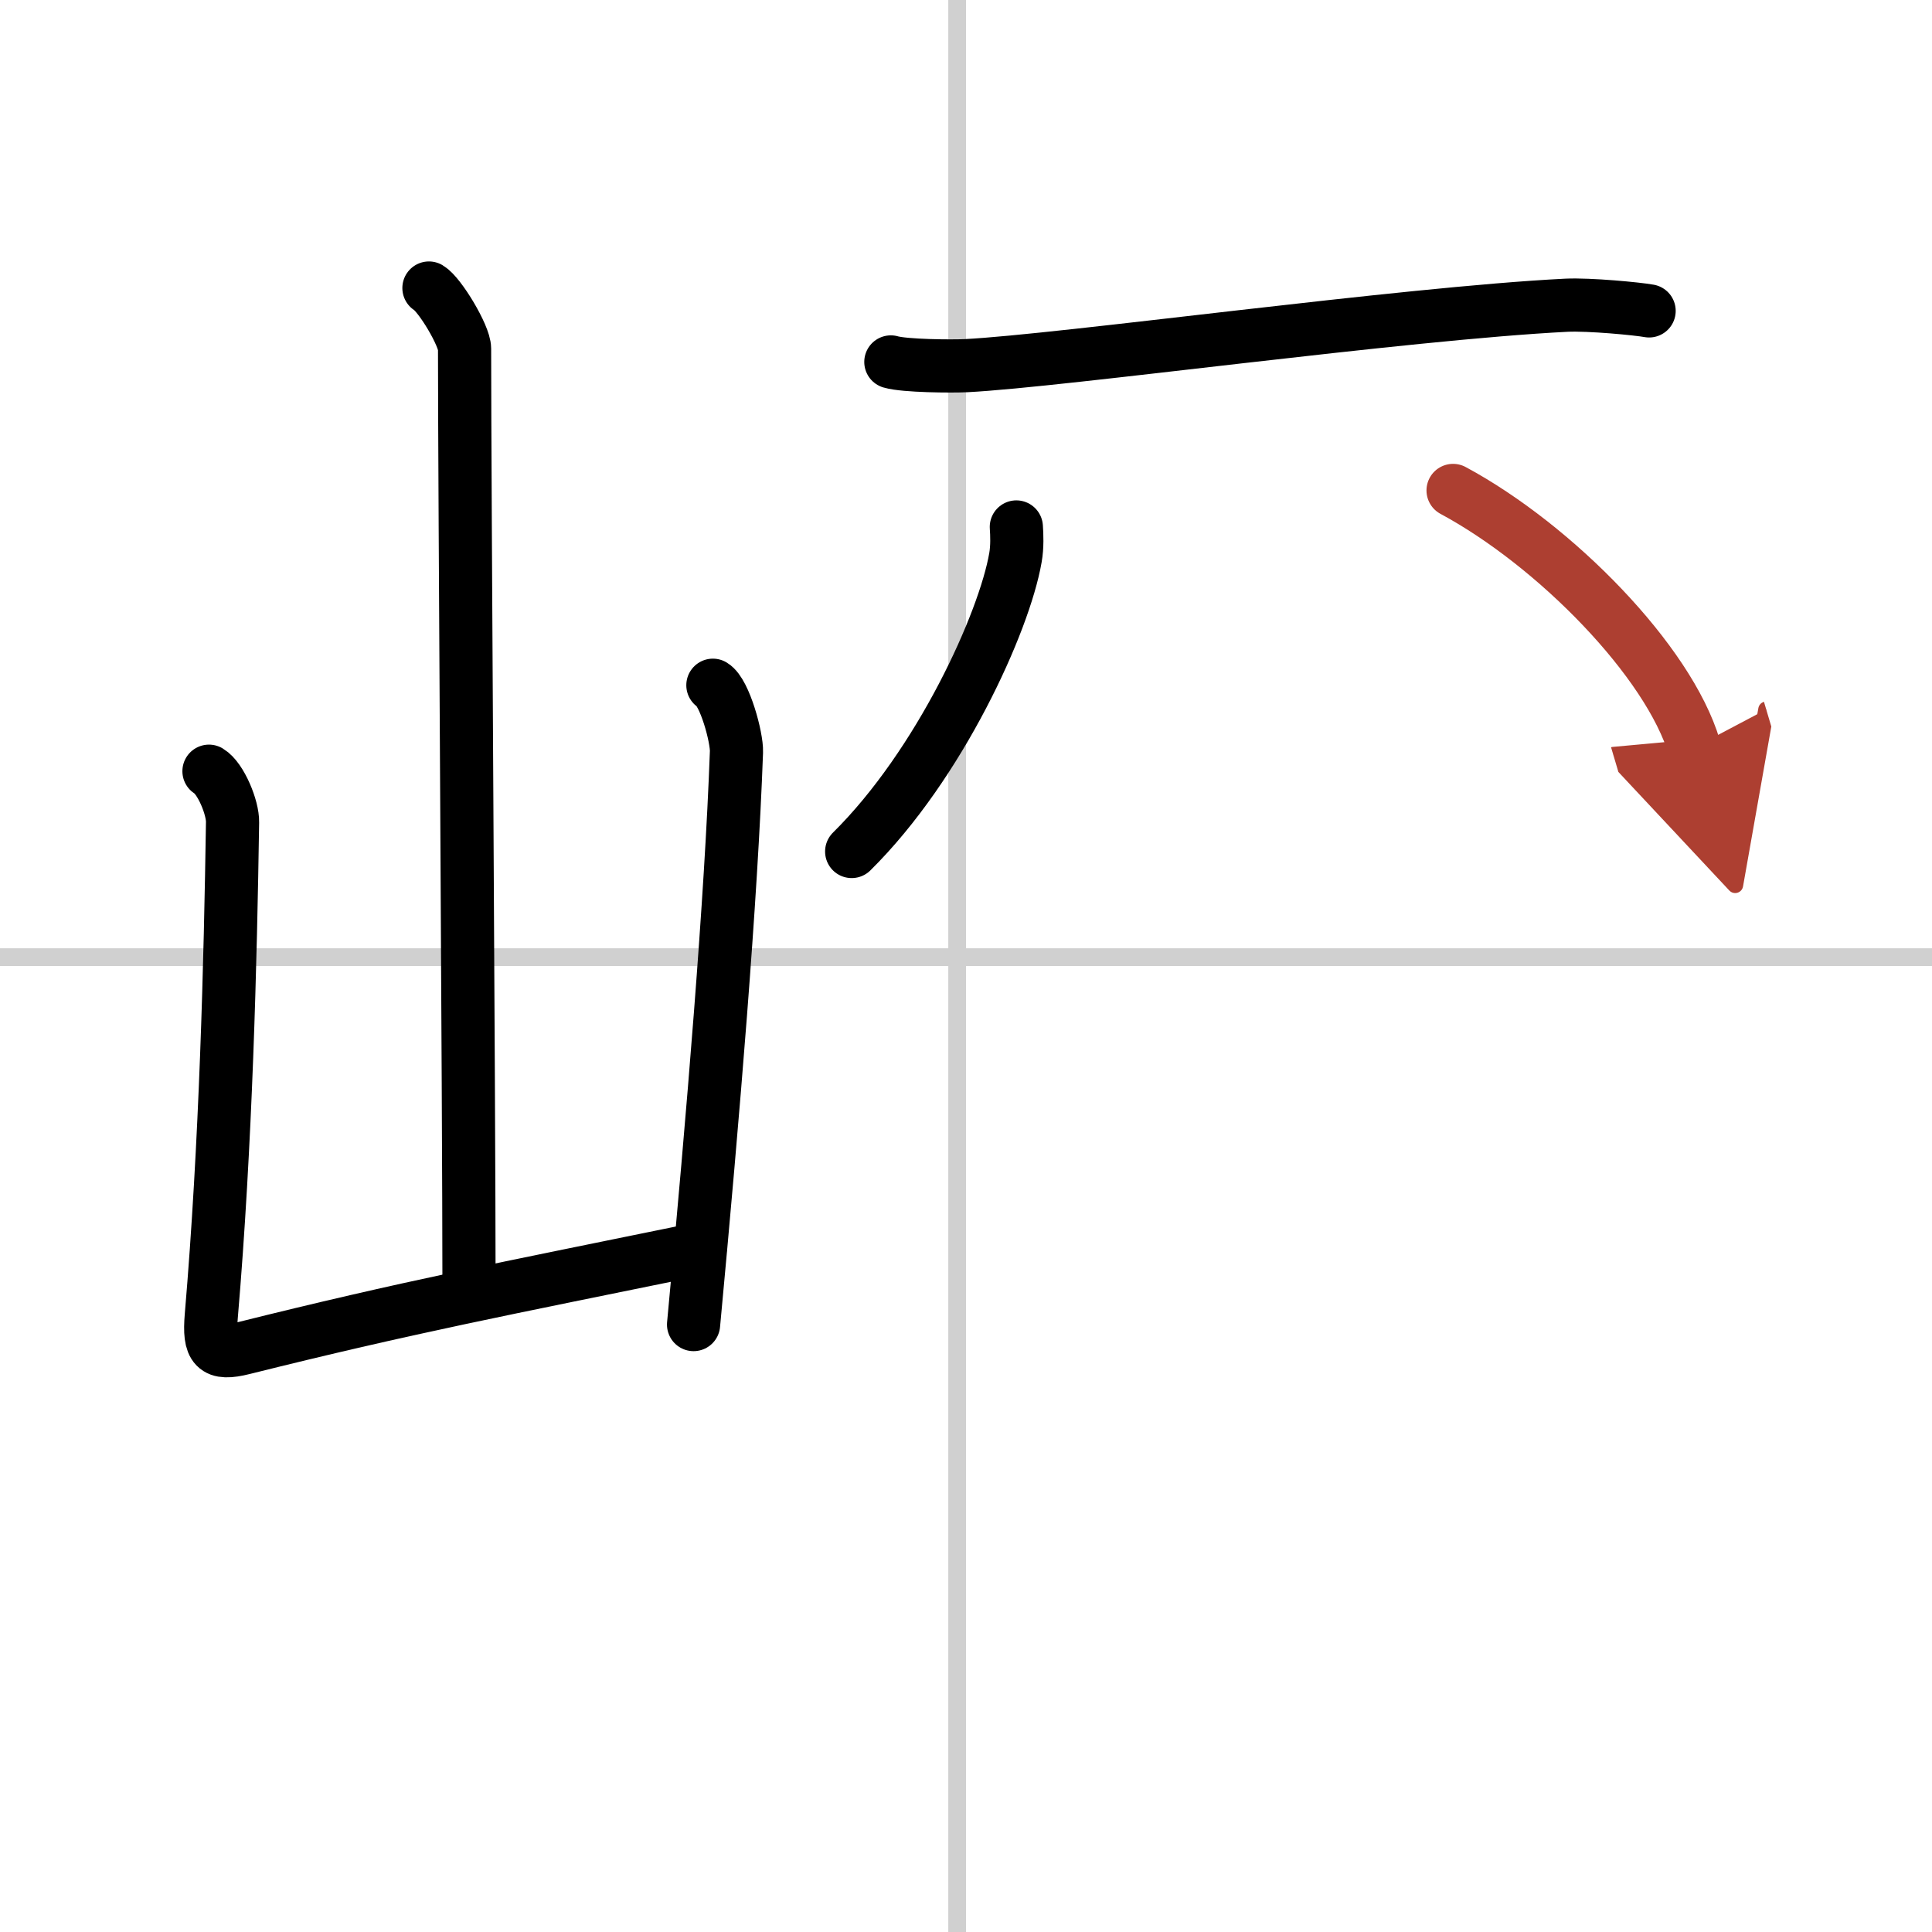
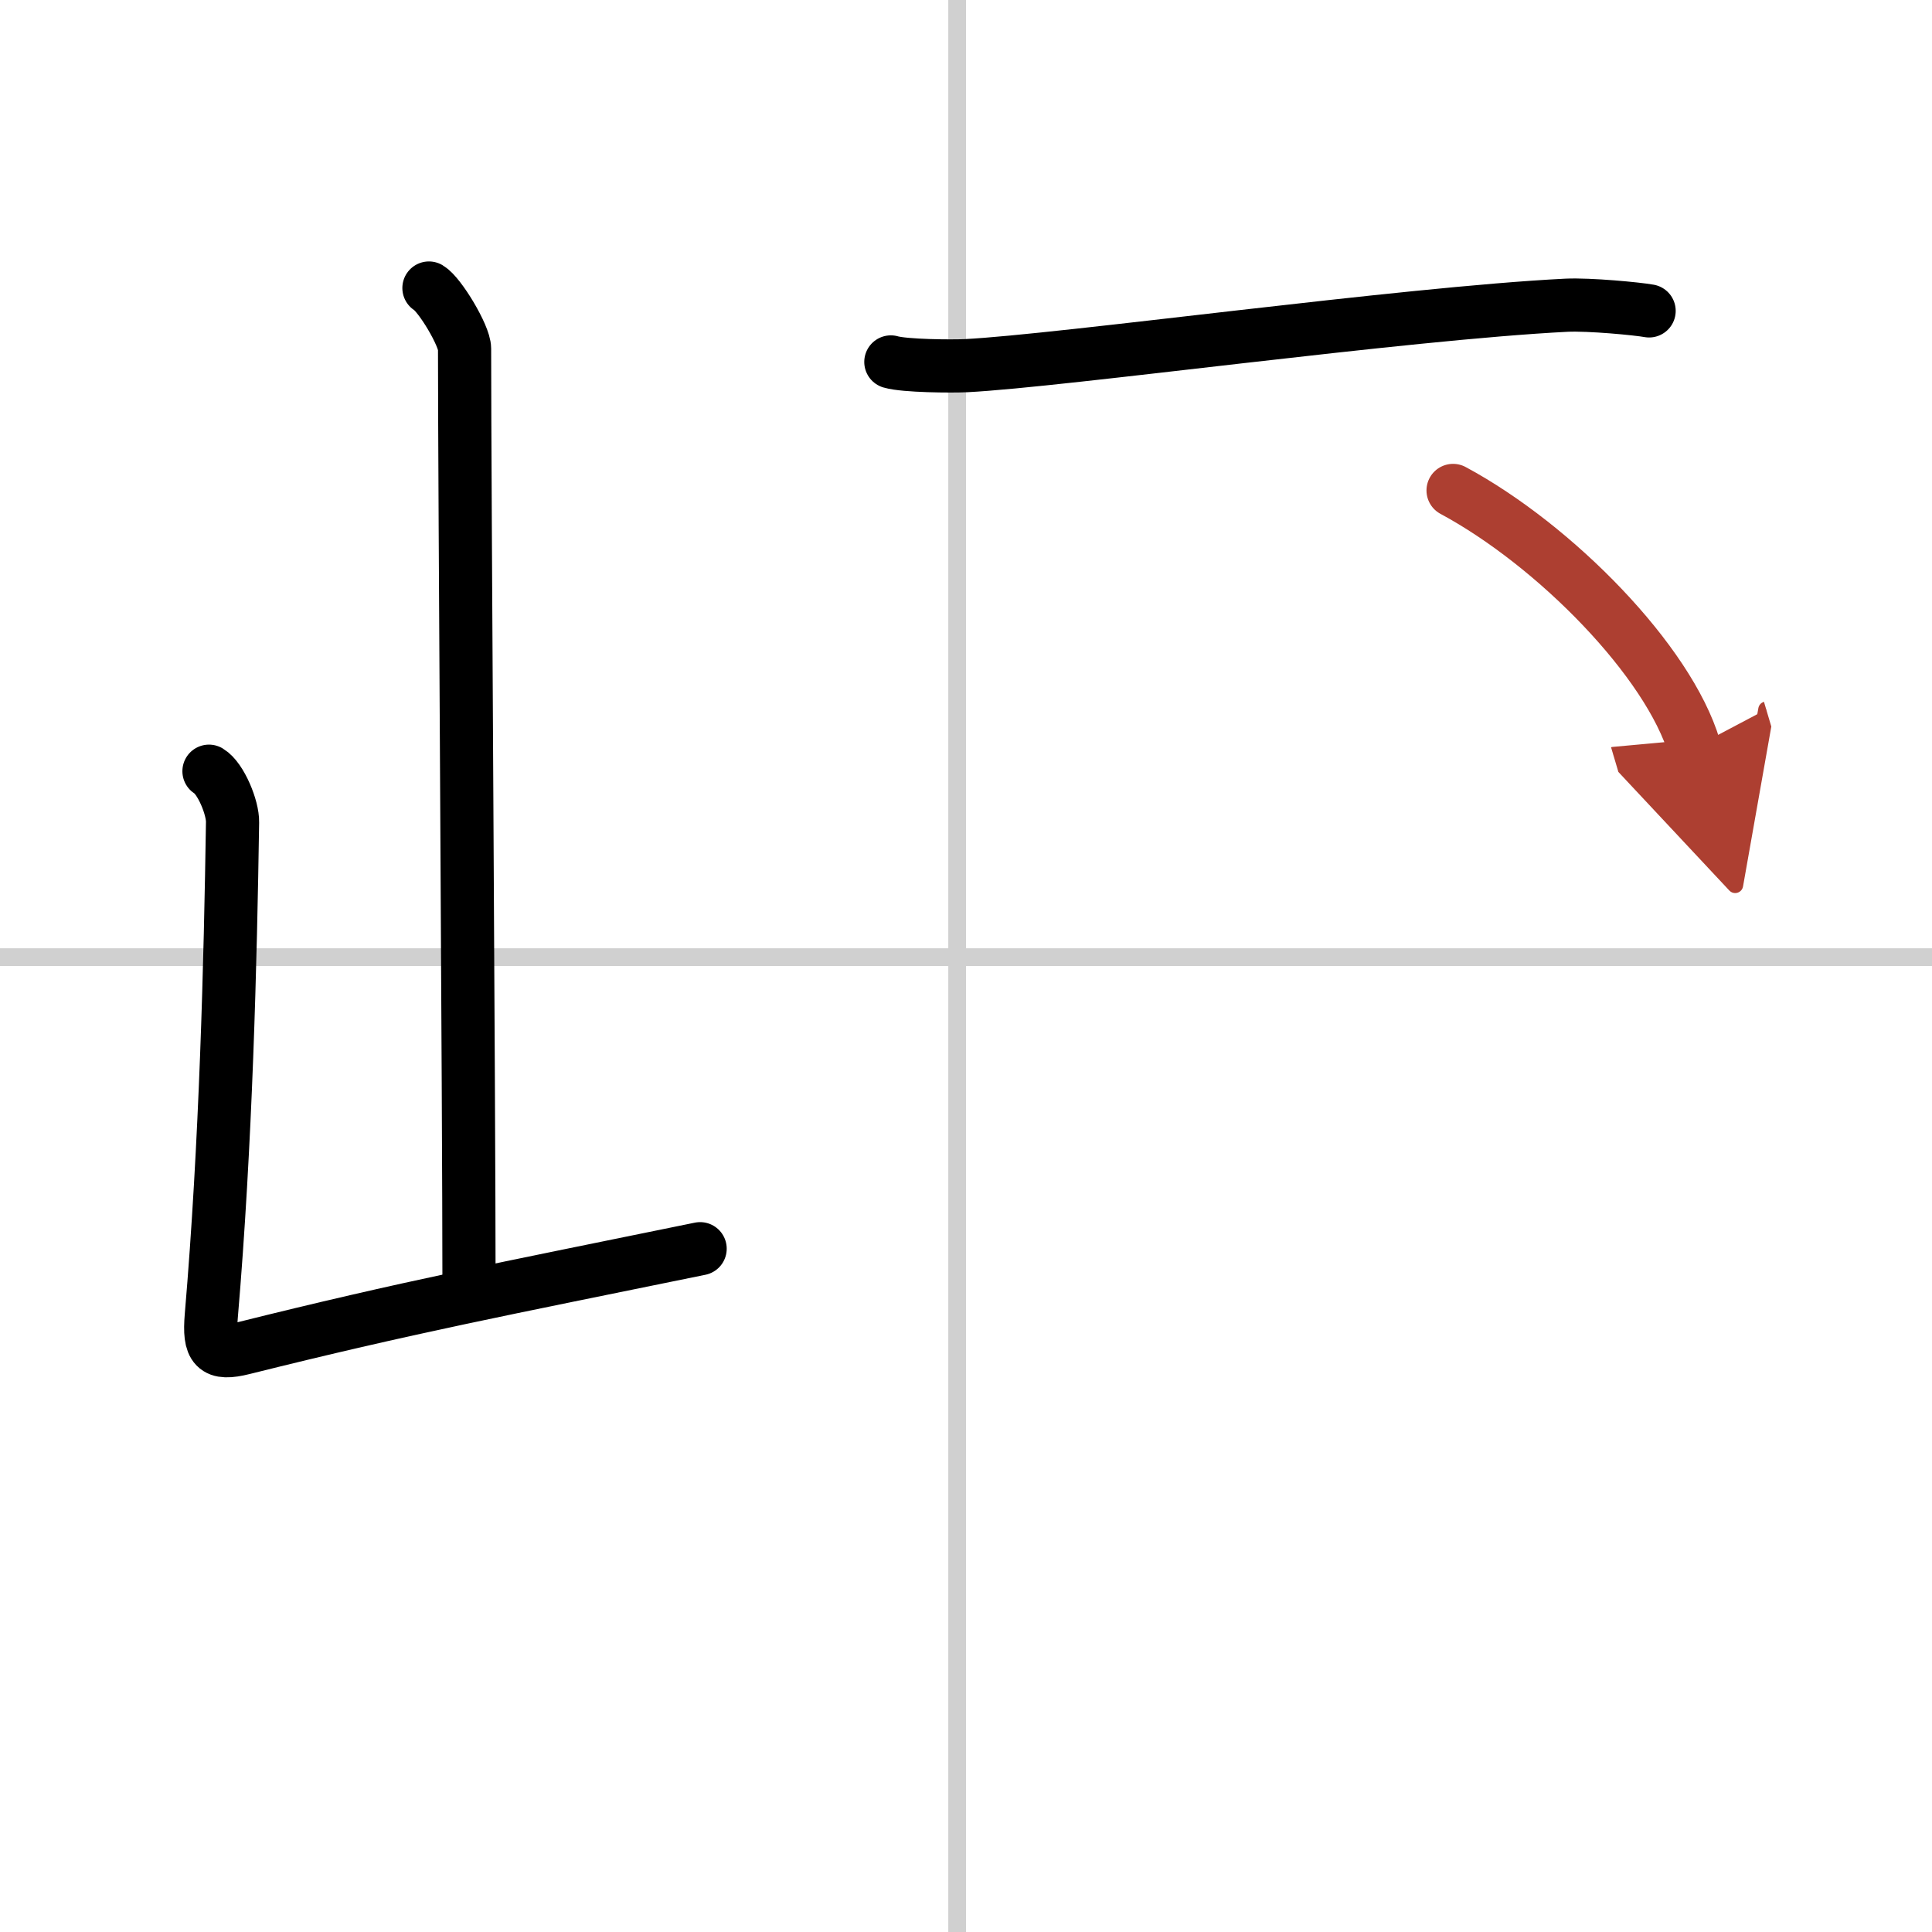
<svg xmlns="http://www.w3.org/2000/svg" width="400" height="400" viewBox="0 0 109 109">
  <defs>
    <marker id="a" markerWidth="4" orient="auto" refX="1" refY="5" viewBox="0 0 10 10">
      <polyline points="0 0 10 5 0 10 1 5" fill="#ad3f31" stroke="#ad3f31" />
    </marker>
  </defs>
  <g fill="none" stroke="#000" stroke-linecap="round" stroke-linejoin="round" stroke-width="3">
    <rect width="100%" height="100%" fill="#fff" stroke="#fff" />
    <line x1="54" x2="54" y2="109" stroke="#d0d0d0" stroke-width="1" />
    <line x2="109" y1="54" y2="54" stroke="#d0d0d0" stroke-width="1" />
    <path d="m24.2 16.25c0.61 0.36 2.01 2.69 2.01 3.42 0 7.55 0.25 42.97 0.25 52.65" />
    <path d="m11.79 43.51c0.67 0.4 1.35 2.07 1.33 2.88-0.12 7.86-0.37 18.11-1.2 27.86-0.15 1.82 0.19 2.22 1.82 1.81 9.26-2.31 14.51-3.31 25.76-5.61" />
-     <path d="m40.22 38.66c0.67 0.4 1.36 2.96 1.33 3.76-0.3 8.32-1.3 20.32-2.42 32.31" />
    <path d="m50.26 20.42c0.78 0.23 3.46 0.25 4.24 0.21 5.38-0.27 24.7-2.95 33.88-3.41 1.29-0.06 4.01 0.2 4.66 0.32" />
-     <path d="m57.34 29.73c0.03 0.43 0.06 1.11-0.05 1.73-0.63 3.65-4.27 11.67-9.24 16.58" />
    <path d="m81.98 27.67c5.78 3.11 12.17 9.65 13.61 14.5" marker-end="url(#a)" stroke="#ad3f31" />
  </g>
</svg>